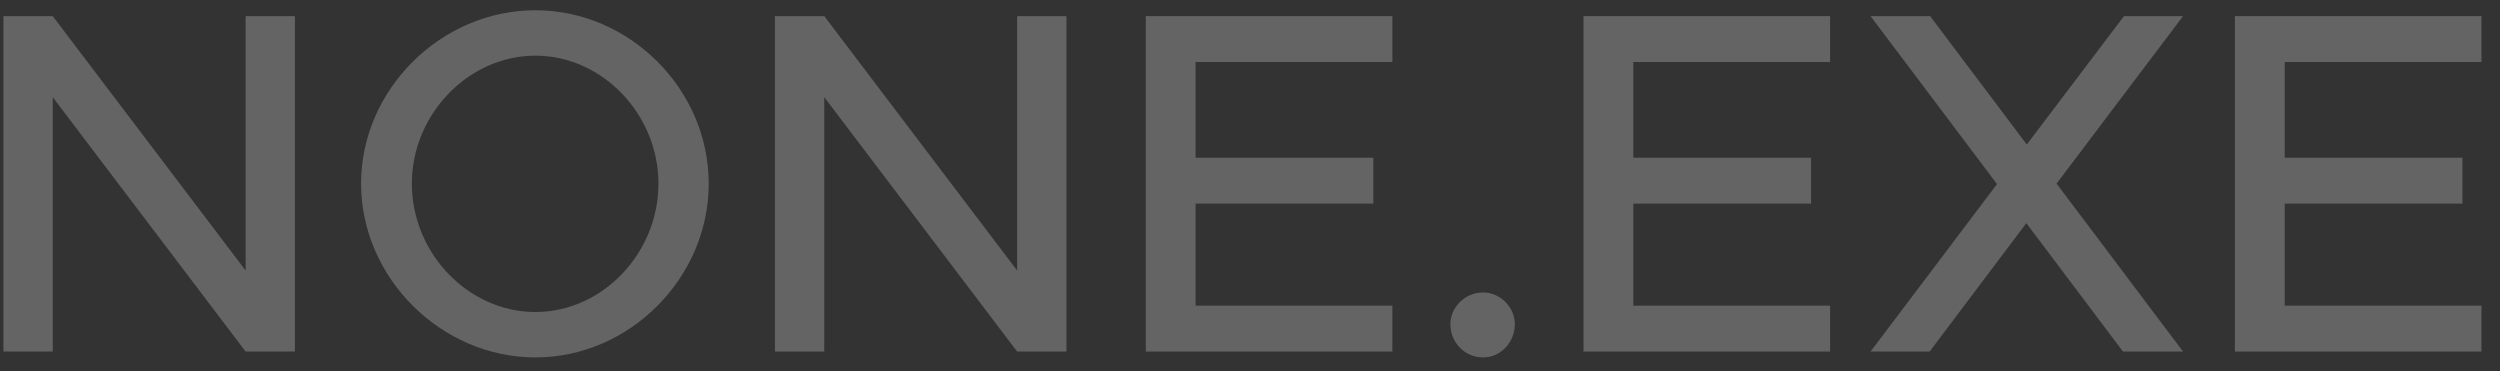
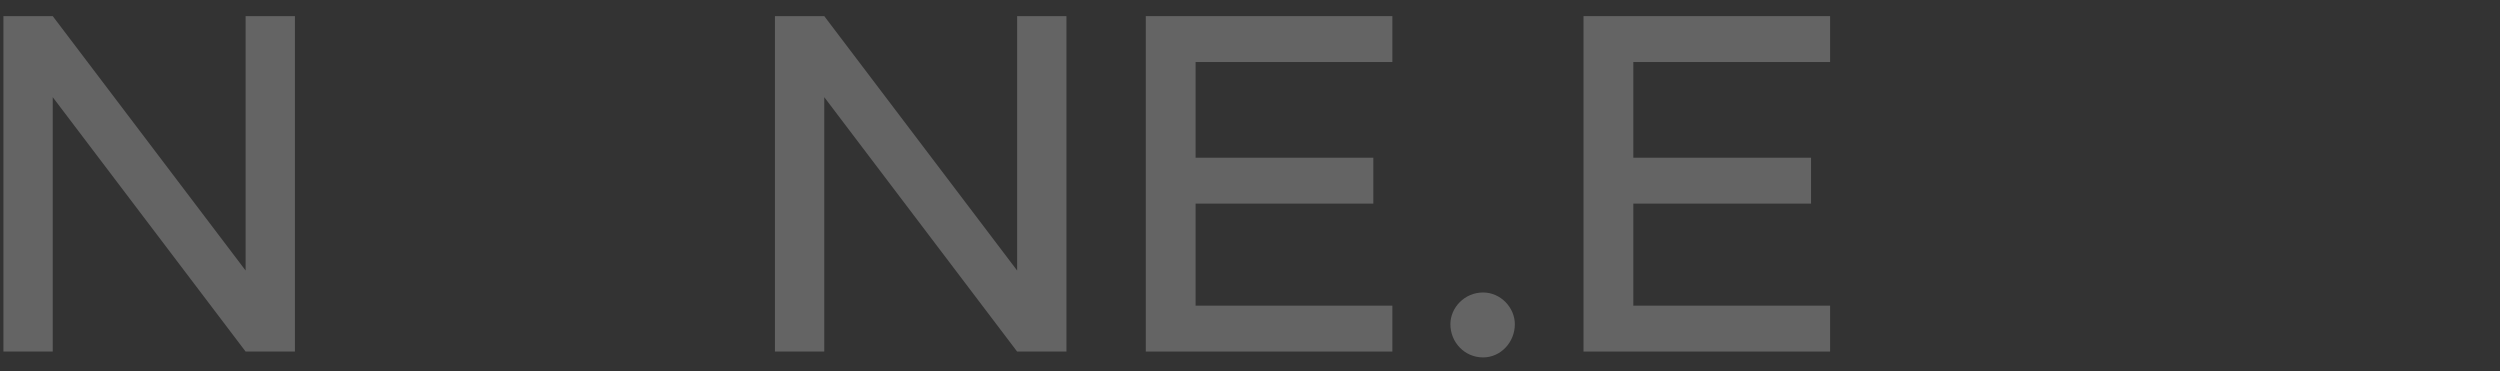
<svg xmlns="http://www.w3.org/2000/svg" width="128" height="19" viewBox="0 0 128 19" fill="none">
  <rect x="0" y="0" width="128" height="19" fill="#333333" stroke="none" />
  <path d="M0.175 18H2.7V4.975L12.575 18H15.1V0.825H12.575V13.85L2.7 0.825H0.175V18Z" fill="white" fill-opacity="0.24" />
-   <path d="M27.412 18.3C32.237 18.3 36.287 14.225 36.287 9.4C36.287 4.575 32.237 0.525 27.412 0.525C22.587 0.525 18.487 4.575 18.487 9.4C18.487 14.225 22.587 18.3 27.412 18.3ZM27.412 15.975C23.987 15.975 21.087 12.975 21.087 9.4C21.087 5.85 23.987 2.85 27.412 2.85C30.837 2.85 33.712 5.85 33.712 9.4C33.712 12.975 30.837 15.975 27.412 15.975Z" fill="white" fill-opacity="0.24" />
  <path d="M39.677 18H42.202V4.975L52.077 18H54.602V0.825H52.077V13.85L42.202 0.825H39.677V18Z" fill="white" fill-opacity="0.24" />
  <path d="M71.289 3.175V0.825H58.664V18H71.289V15.65H61.214V10.425H70.314V8.075H61.214V3.175H71.289Z" fill="white" fill-opacity="0.24" />
  <path d="M75.935 18.3C76.835 18.3 77.56 17.525 77.56 16.6C77.56 15.75 76.835 14.975 75.935 14.975C74.985 14.975 74.26 15.75 74.26 16.6C74.26 17.525 74.985 18.3 75.935 18.3Z" fill="white" fill-opacity="0.24" />
  <path d="M93.701 3.175V0.825H81.076V18H93.701V15.65H83.626V10.425H92.726V8.075H83.626V3.175H93.701Z" fill="white" fill-opacity="0.24" />
-   <path d="M111.772 0.825H108.747L103.772 7.4L98.822 0.825H95.772L102.247 9.425L95.772 18H98.797L103.747 11.425L108.697 18H111.772L105.297 9.4L111.772 0.825Z" fill="white" fill-opacity="0.24" />
-   <path d="M127.051 3.175V0.825H114.426V18H127.051V15.65H116.976V10.425H126.076V8.075H116.976V3.175H127.051Z" fill="white" fill-opacity="0.24" />
</svg>